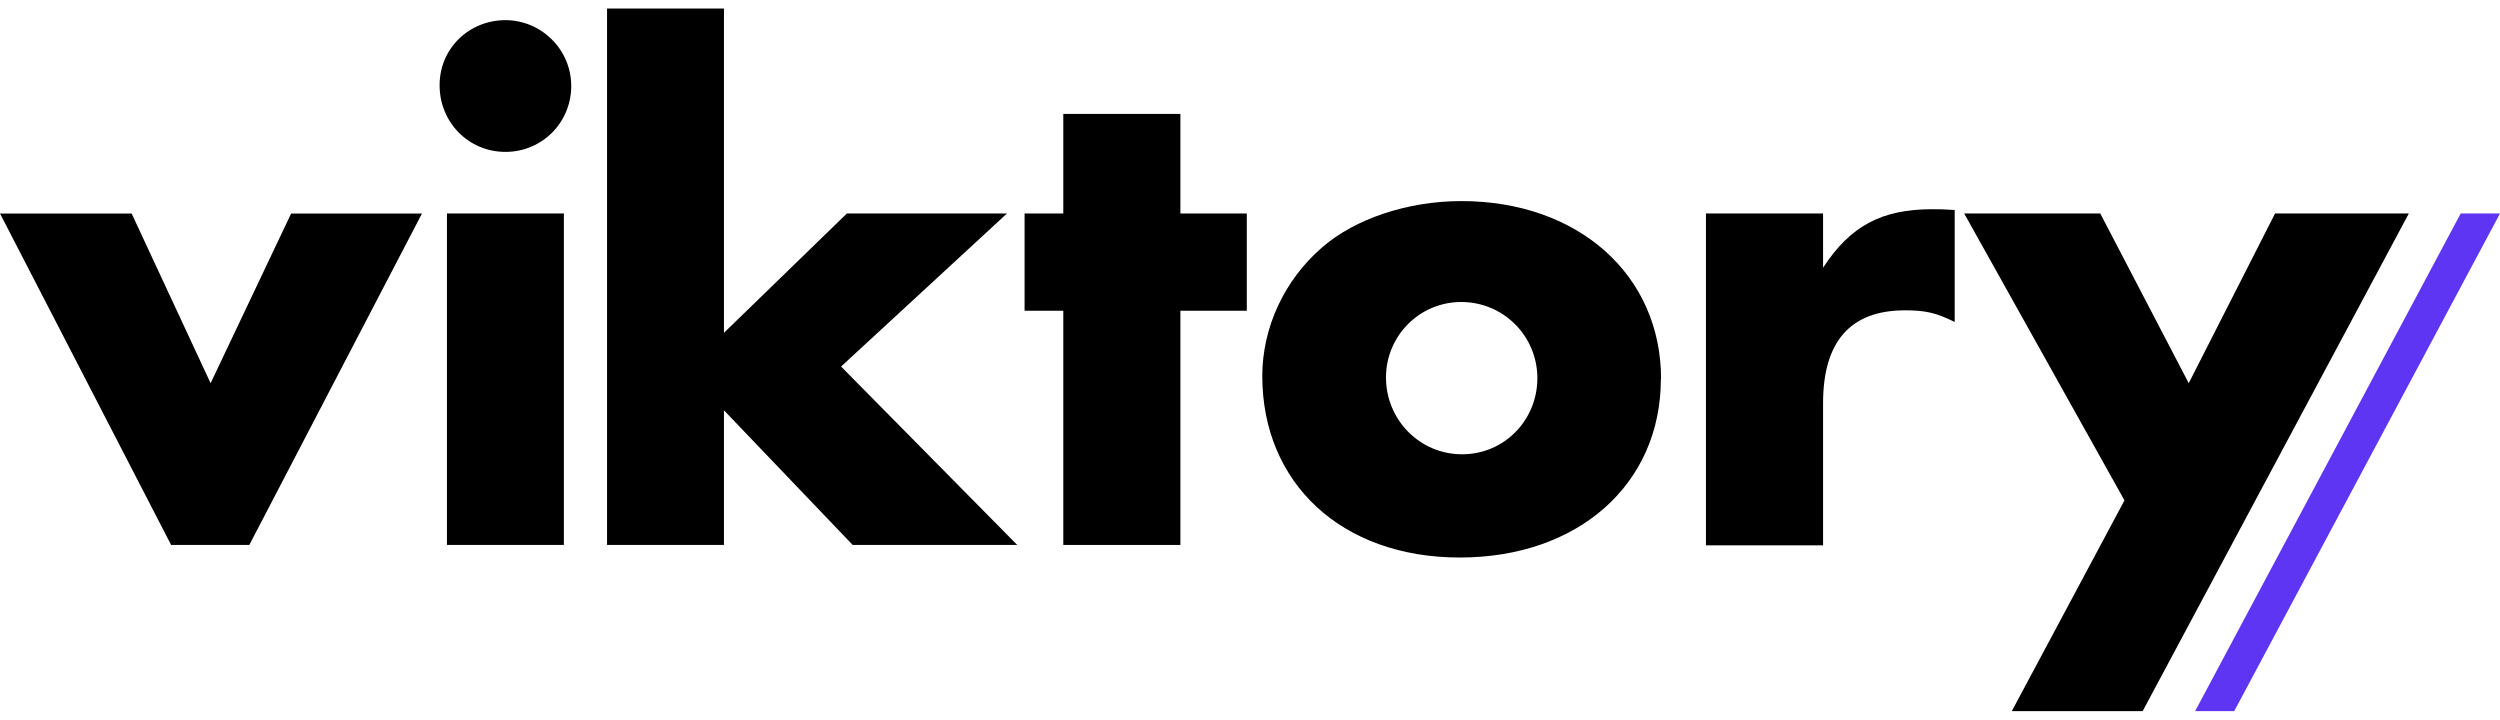
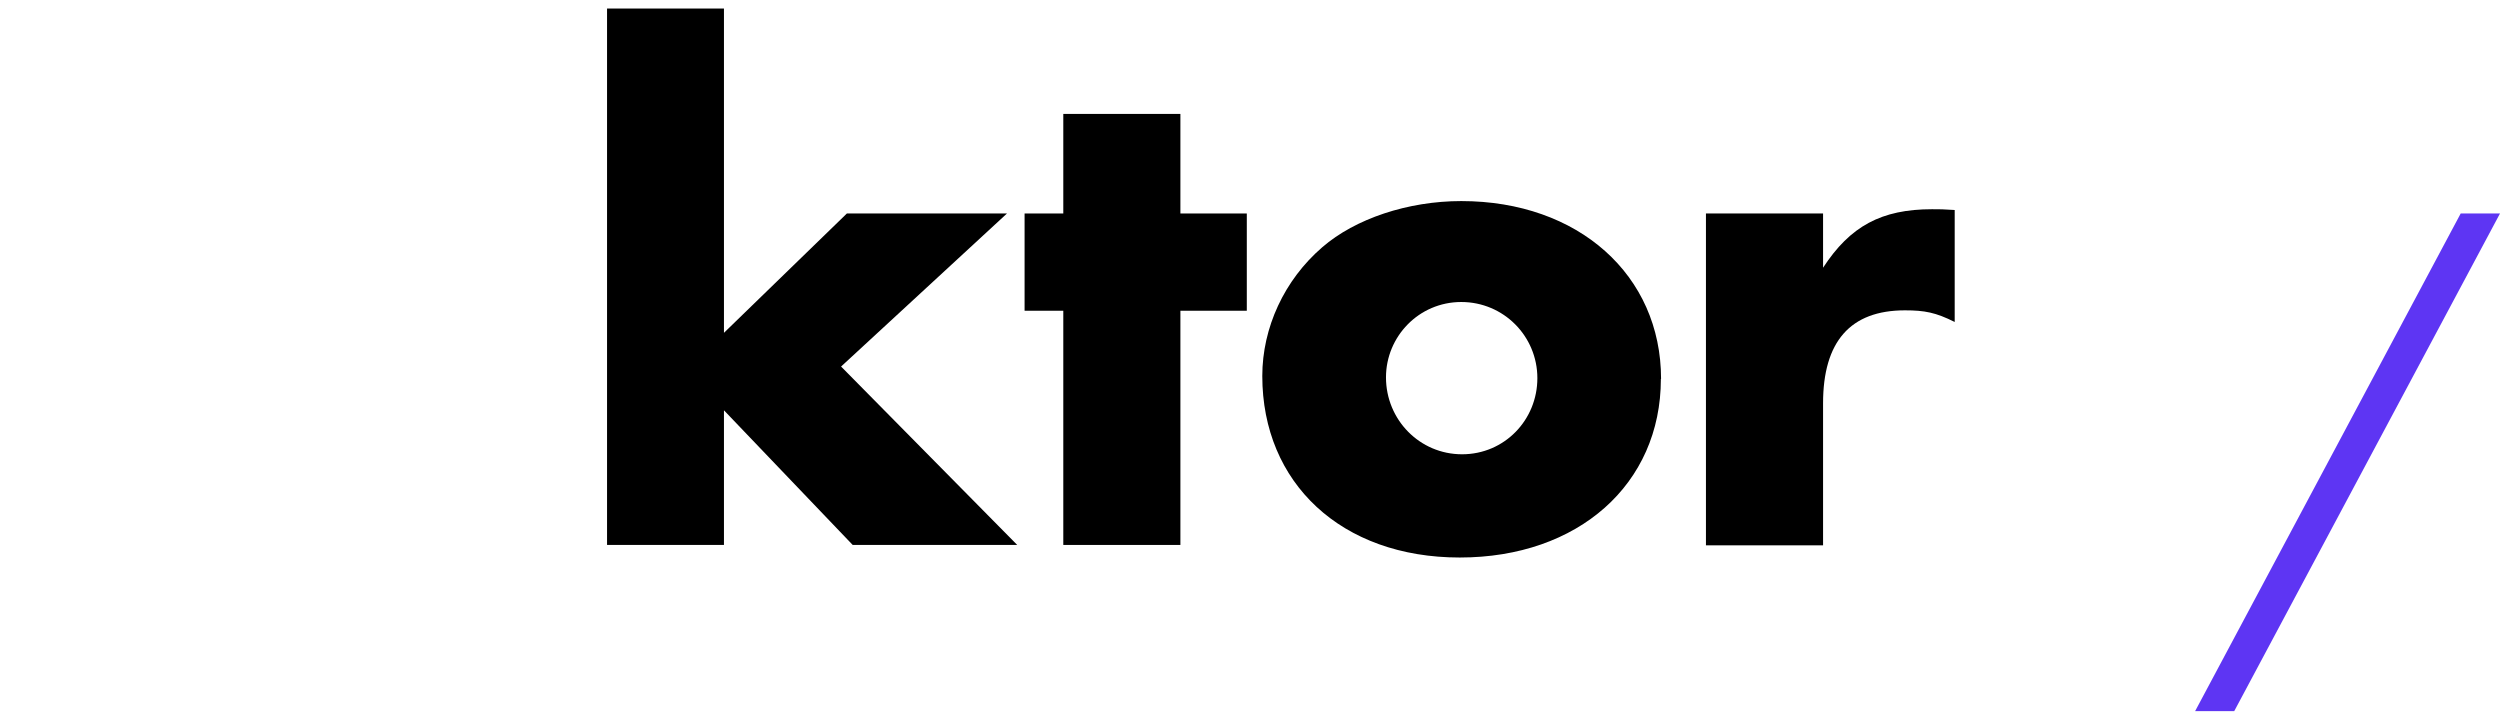
<svg xmlns="http://www.w3.org/2000/svg" width="132" height="38" viewBox="0 0 132 38" fill="none">
  <g clip-path="url(#clip0_8012_661)">
-     <path d="M11.12 20.233L15.372 11.273H22.281L13.164 28.773H9.035L0 11.273H6.95L11.12 20.233Z" fill="black" />
-     <path d="M30.161 4.542C30.161 6.475 28.618 8.02 26.686 8.02C24.754 8.02 23.211 6.475 23.211 4.501C23.211 2.527 24.795 1.064 26.686 1.064C28.577 1.064 30.161 2.609 30.161 4.542ZM29.773 28.773H23.599V11.272H29.773V28.773Z" fill="black" />
    <path d="M38.225 17.573L44.715 11.272H53.168L44.409 19.353L53.709 28.773H45.022L38.225 21.664V28.773H32.052V0.451H38.225V17.573Z" fill="black" />
    <path d="M62.325 28.773H56.142V16.407H54.098V11.272H56.142V6.015H62.325V11.272H65.831V16.407H62.325V28.773Z" fill="black" />
    <path d="M87.694 20.007C87.694 25.571 83.33 29.437 77.075 29.437C70.82 29.437 66.649 25.499 66.649 19.853C66.649 17.306 67.804 14.79 69.818 13.052C71.555 11.548 74.335 10.617 77.156 10.617C83.34 10.617 87.704 14.524 87.704 20.007M73.18 19.925C73.18 22.165 74.959 23.986 77.197 23.986C79.436 23.986 81.173 22.175 81.173 19.966C81.173 17.756 79.395 15.946 77.156 15.946C74.918 15.946 73.18 17.767 73.18 19.925Z" fill="black" />
    <path d="M96.258 11.272V14.136C97.689 11.937 99.344 11.047 102.012 11.047C102.4 11.047 102.625 11.047 103.208 11.088V17C102.206 16.499 101.624 16.386 100.581 16.386C97.689 16.386 96.258 18.043 96.258 21.296V28.793H90.074V11.272H96.258Z" fill="black" />
-     <path d="M103.709 11.272H110.894L115.565 20.232L120.123 11.272H127.186L113.132 37.548H106.223L112.172 26.42L103.709 11.272Z" fill="black" />
    <path d="M117.967 37.548L132 11.272H129.925L115.902 37.548H117.967Z" fill="#5E35F3" />
  </g>
  <defs>
    <clipPath id="clip0_8012_661">
      <rect width="132" height="37.098" fill="white" transform="translate(0 0.451)" />
    </clipPath>
  </defs>
</svg>